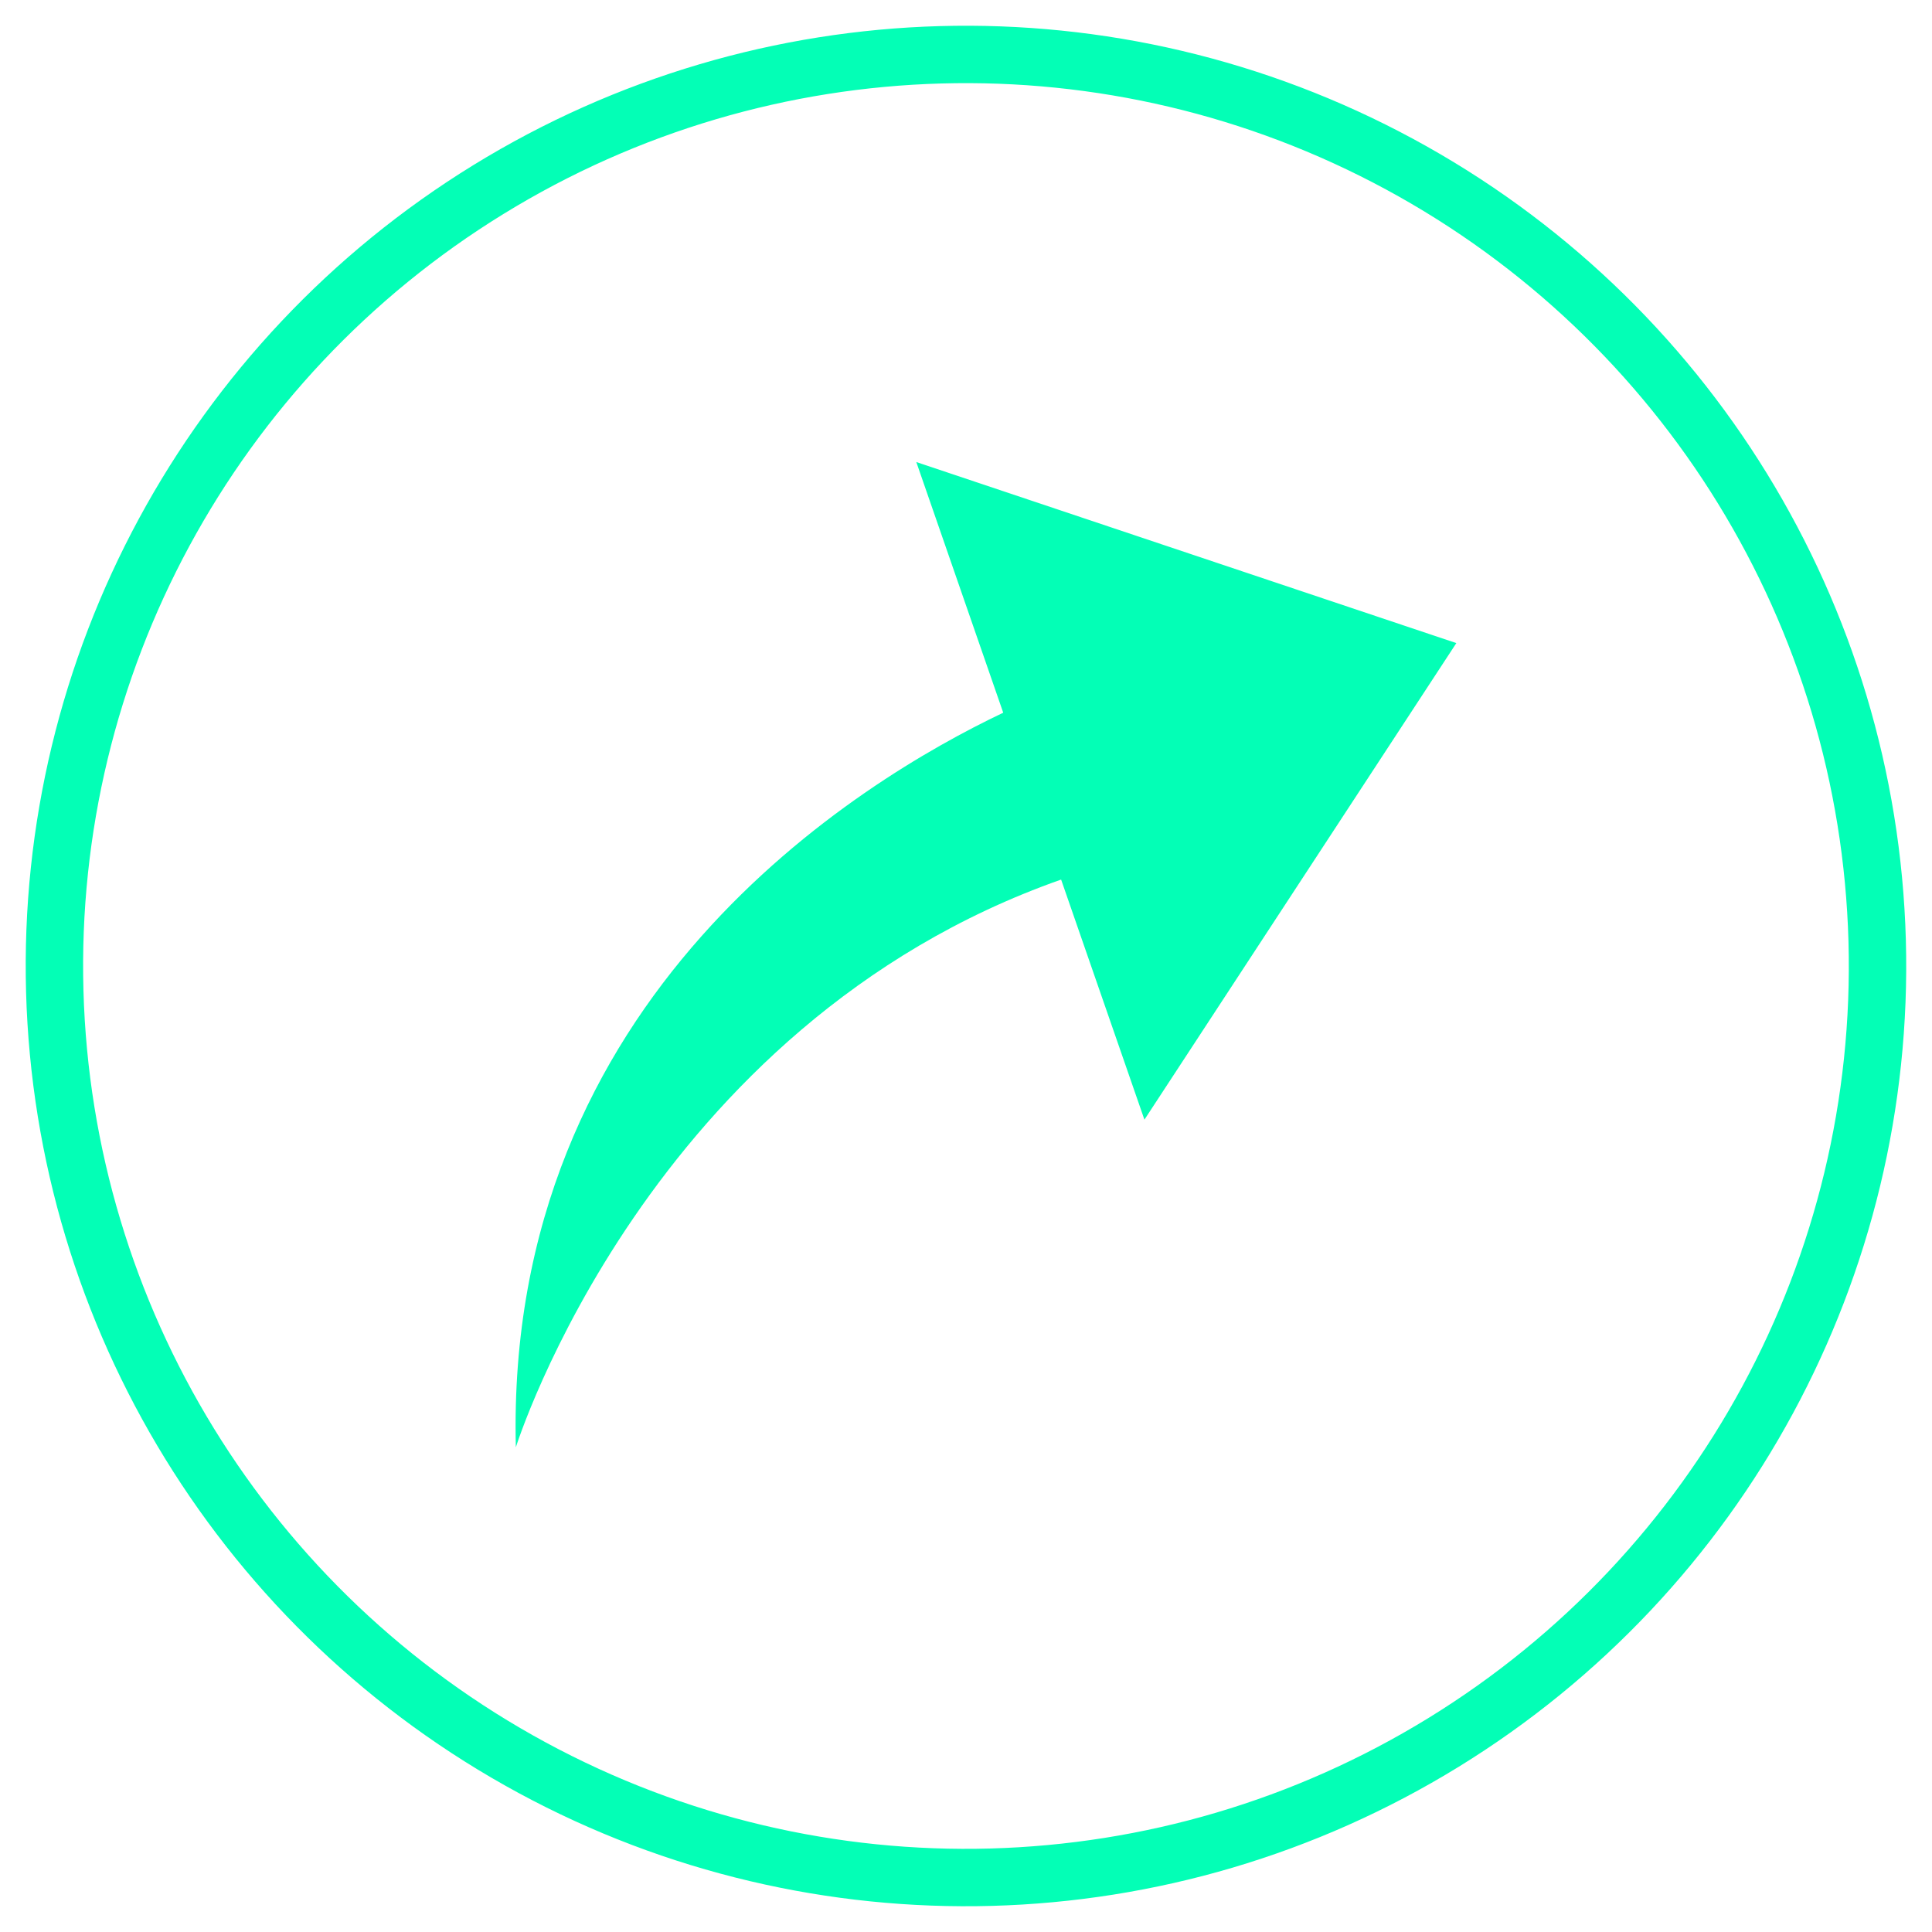
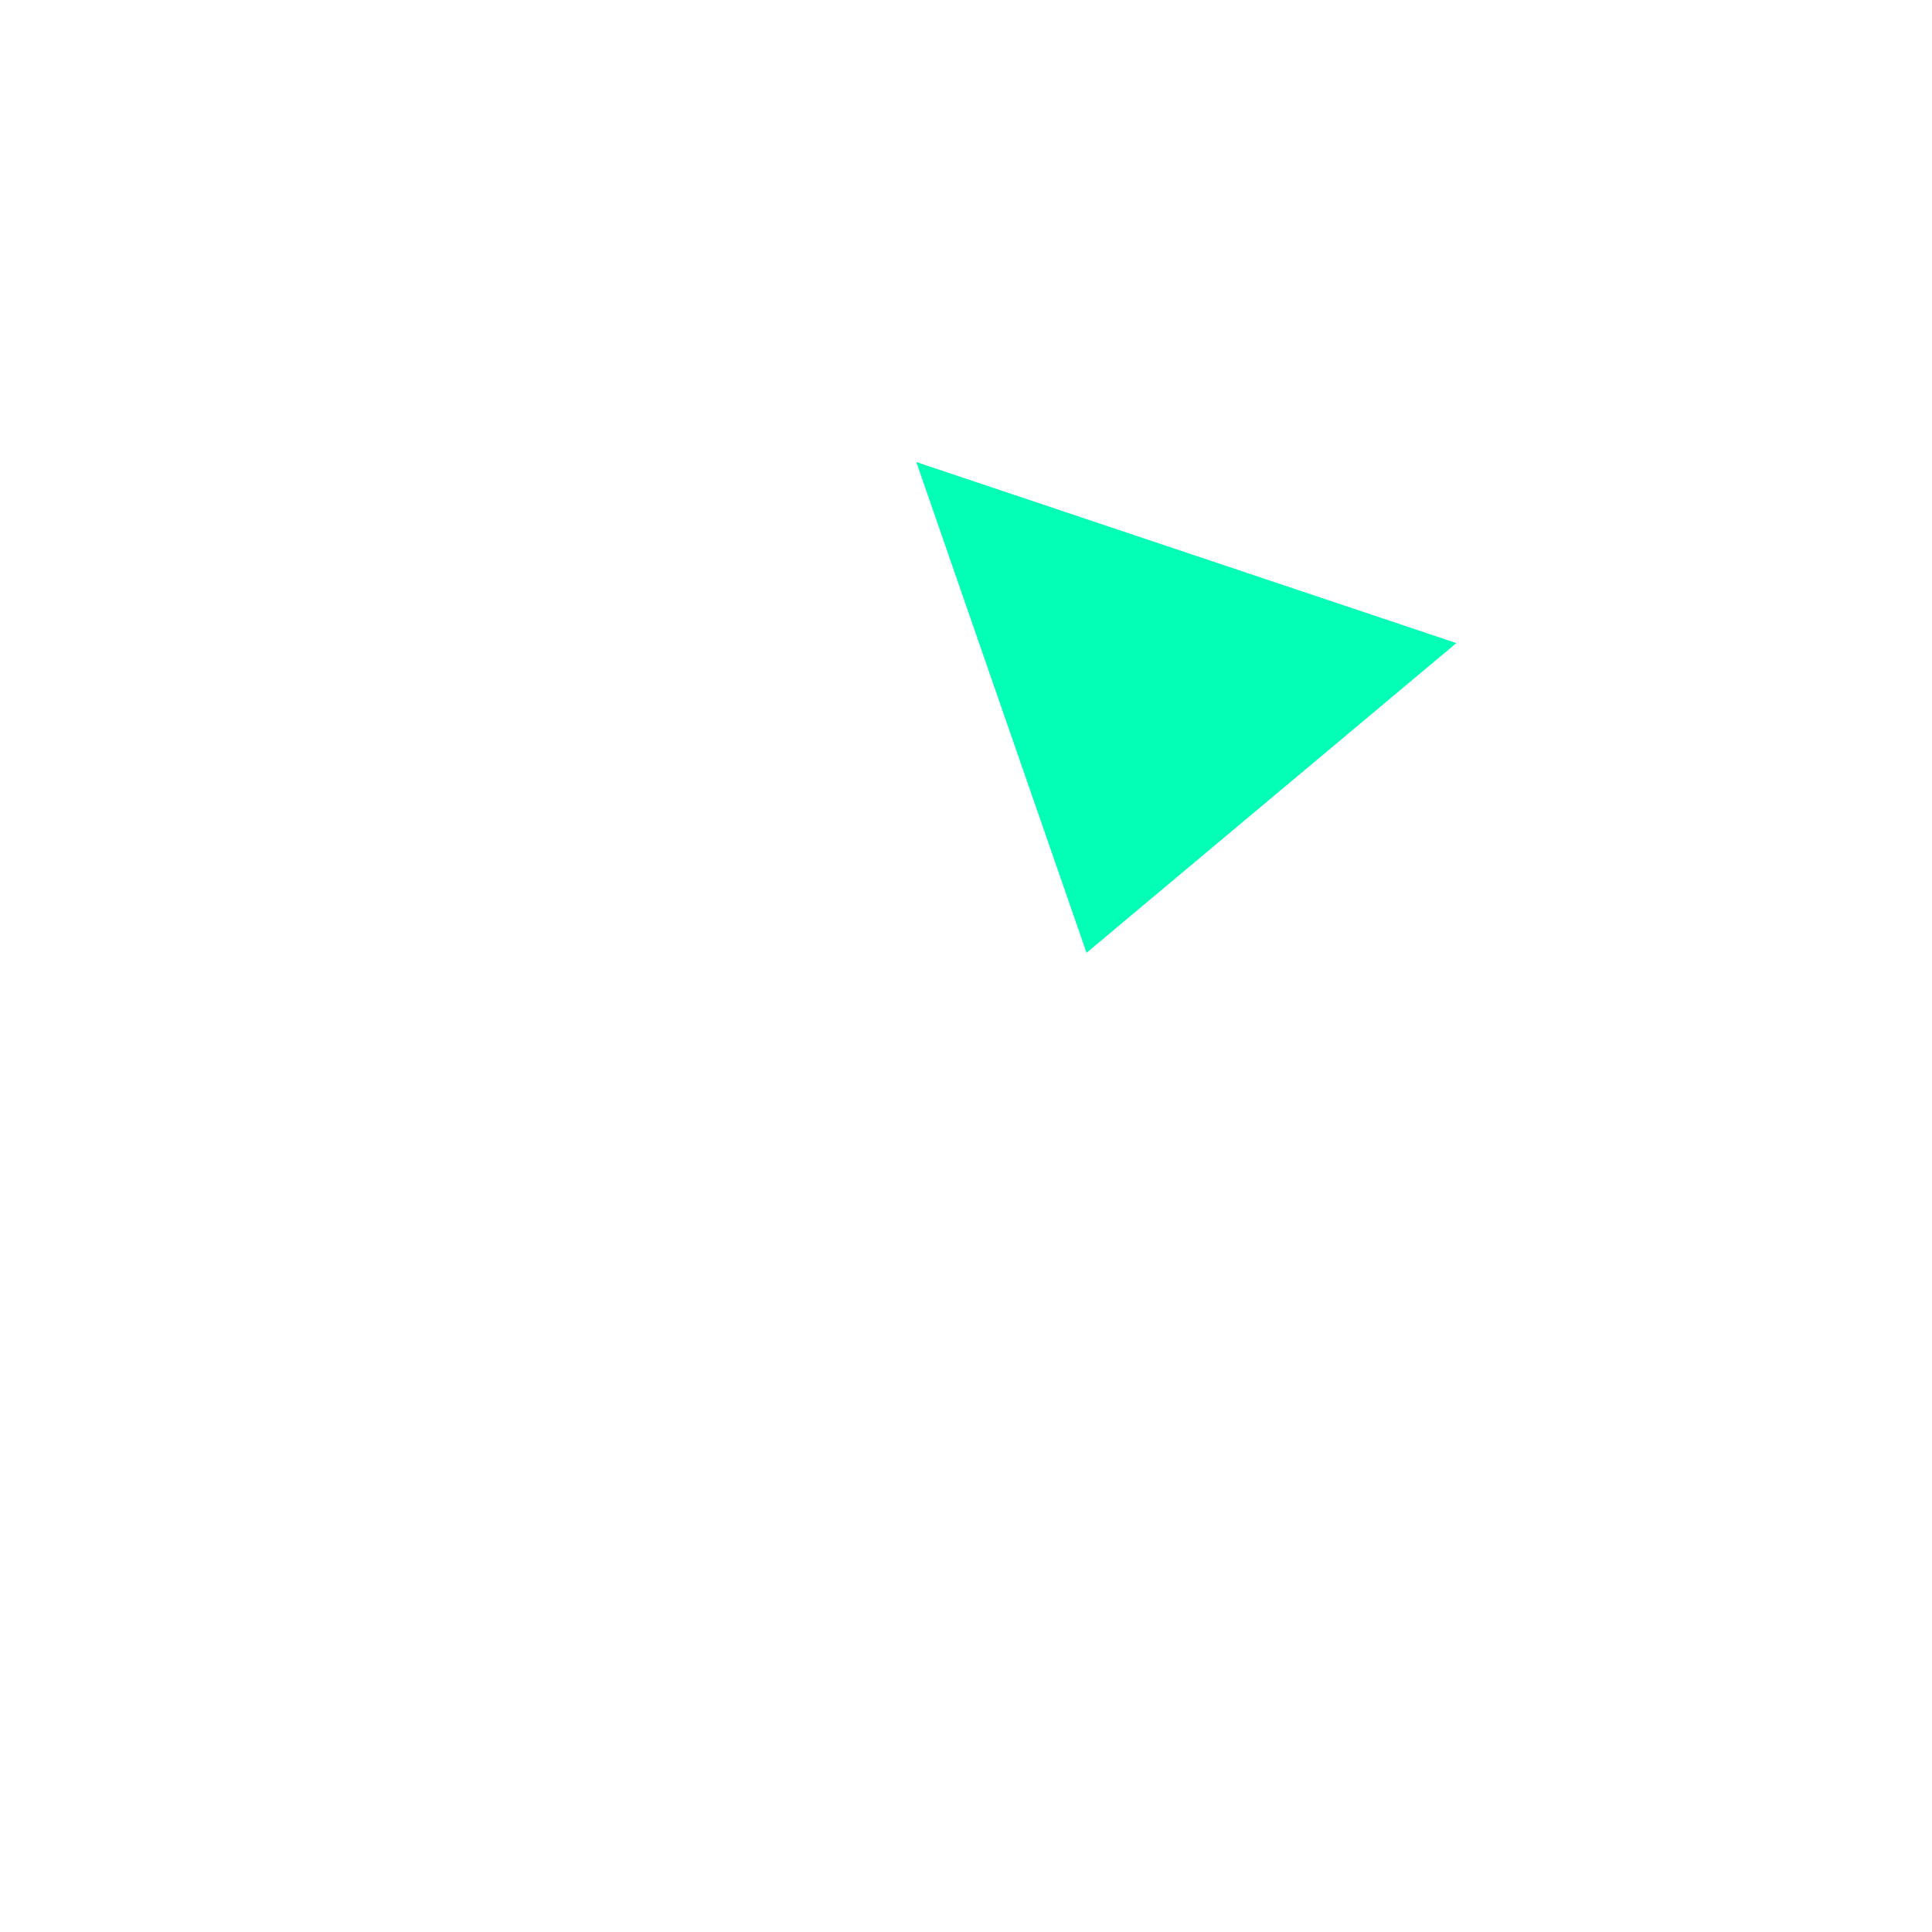
<svg xmlns="http://www.w3.org/2000/svg" width="23.562" height="23.562" viewBox="0 0 23.562 23.562">
  <g id="그룹_6375" data-name="그룹 6375" transform="translate(-1380.643 -147.302)">
-     <circle id="타원_44" data-name="타원 44" cx="11.117" cy="11.117" r="11.117" transform="translate(1381.002 148.279) rotate(-1.592)" fill="none" stroke="#03ffb6" stroke-miterlimit="10" stroke-width="0.7" />
-     <path id="패스_208" data-name="패스 208" d="M1396.571,153.514l-6.586-2.208,1.06,3.057c-1.762.838-6.081,3.457-5.944,8.959,0,0,1.608-5.15,6.65-6.924l1.016,2.928Z" transform="translate(1.833 1.631)" fill="#03ffb6" />
+     <path id="패스_208" data-name="패스 208" d="M1396.571,153.514l-6.586-2.208,1.06,3.057l1.016,2.928Z" transform="translate(1.833 1.631)" fill="#03ffb6" />
  </g>
</svg>